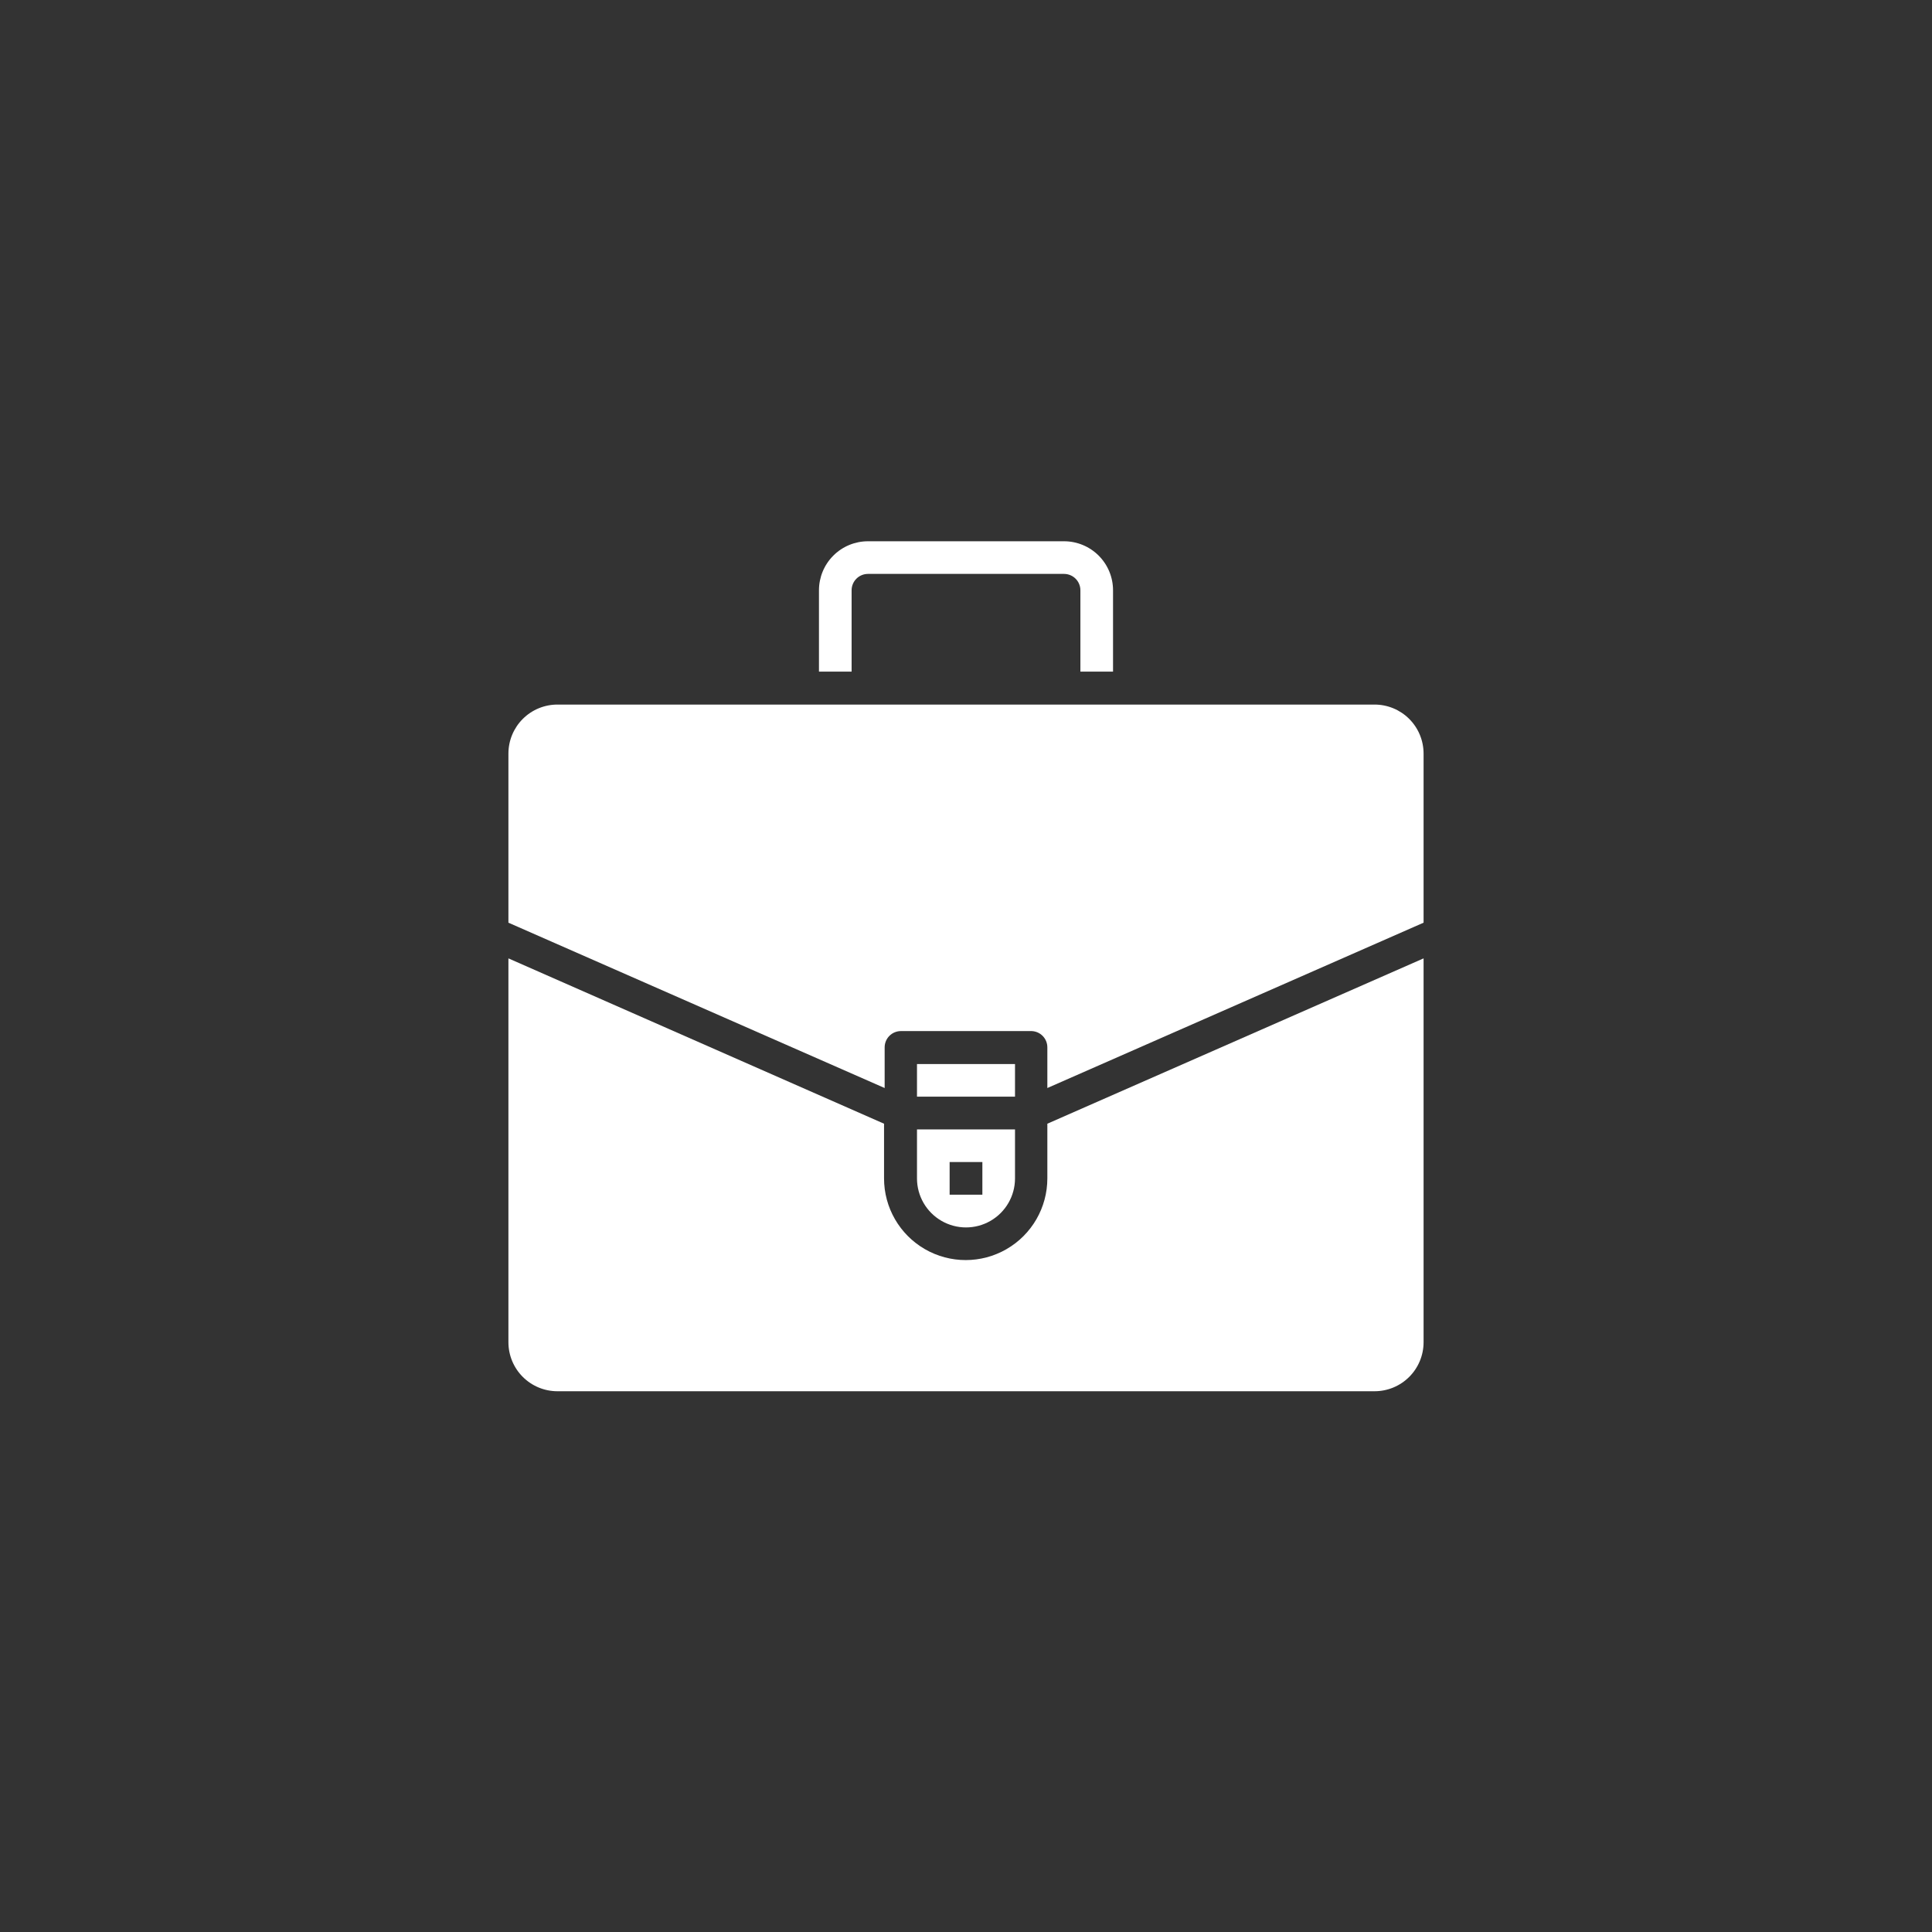
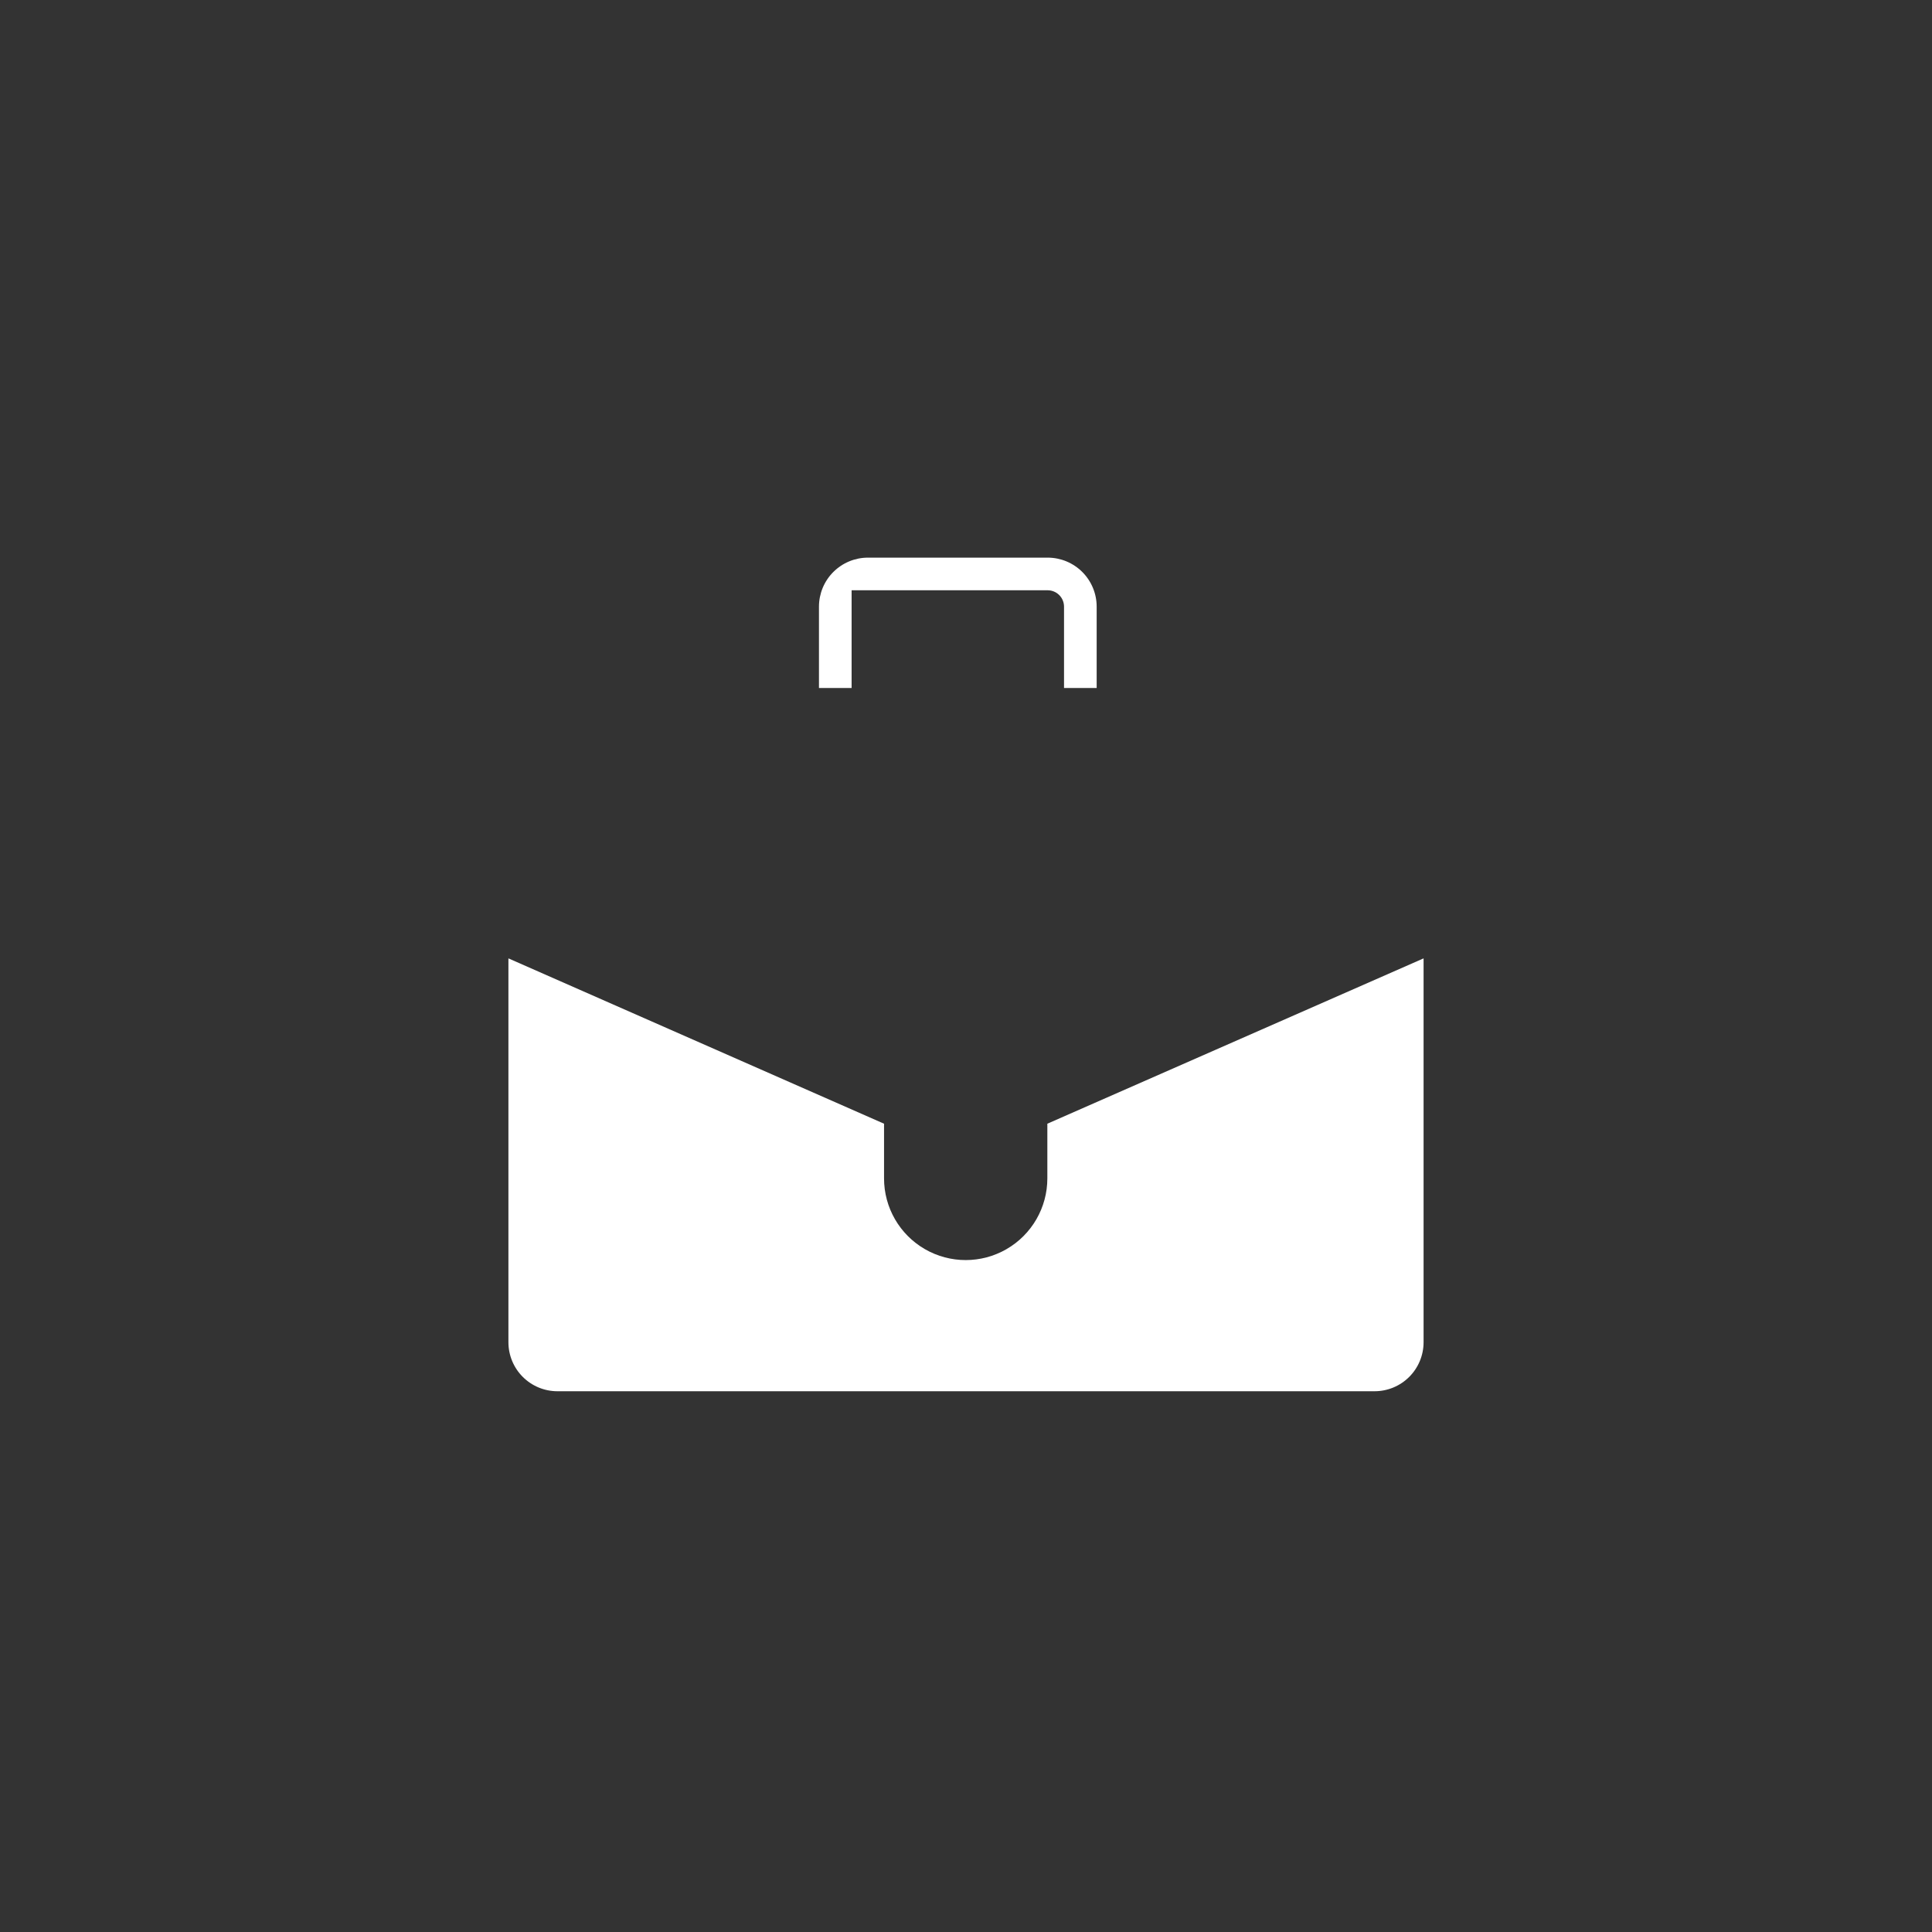
<svg xmlns="http://www.w3.org/2000/svg" id="Layer_1" data-name="Layer 1" viewBox="0 0 190 190">
  <rect x="0" y="0" width="190" height="190" fill="#333333" stroke="none" />
  <defs>
    <style>.cls-1,.cls-2{fill:none;}.cls-2{clip-rule:evenodd;}.cls-3{clip-path:url(#clip-path);}.cls-4{clip-path:url(#clip-path-2);}.cls-5{clip-path:url(#clip-path-3);}.cls-6{clip-path:url(#clip-path-4);}.cls-7{fill:#fff;}.cls-8{clip-path:url(#clip-path-5);}.cls-9{clip-path:url(#clip-path-7);}.cls-10{clip-path:url(#clip-path-8);}.cls-11{clip-path:url(#clip-path-10);}.cls-12{clip-path:url(#clip-path-12);}.cls-13{clip-path:url(#clip-path-13);}</style>
    <clipPath id="clip-path">
      <path class="cls-1" d="M-184.68,106.9a4.76,4.76,0,0,1-4.76-4.76,4.76,4.76,0,0,1,4.76-4.76,4.76,4.76,0,0,1,4.76,4.76A4.76,4.76,0,0,1-184.68,106.9Zm-23.81-19a4.77,4.77,0,0,1-4.76-4.77,4.76,4.76,0,0,1,4.76-4.76,4.76,4.76,0,0,1,4.76,4.76A4.77,4.77,0,0,1-208.49,87.86Zm-4.76,23.81A4.77,4.77,0,0,1-218,106.9a4.76,4.76,0,0,1,4.76-4.76,4.76,4.76,0,0,1,4.76,4.76A4.77,4.77,0,0,1-213.25,111.67Zm49.75-16.85-1.79-11.35a19.71,19.71,0,0,0-5.53-10.85L-179,64.47A19.64,19.64,0,0,0-189.79,59l-11.42-1.8a19.57,19.57,0,0,0-12,1.9l-10.28,5.23a19.61,19.61,0,0,0-8.6,8.61l-5.23,10.25a19.67,19.67,0,0,0-1.9,12l1.79,11.35a19.77,19.77,0,0,0,5.53,10.86l8.15,8.14a19.64,19.64,0,0,0,10.82,5.52l11.42,1.8a19.63,19.63,0,0,0,12-1.89l10.28-5.24a19.64,19.64,0,0,0,8.6-8.6l5.23-10.25A19.7,19.7,0,0,0-163.5,94.82Z" />
    </clipPath>
    <clipPath id="clip-path-2">
      <path class="cls-1" d="M-141,106.81a4.75,4.75,0,0,1-4.75-4.76A4.75,4.75,0,0,1-141,97.3a4.75,4.75,0,0,1,4.75,4.75A4.76,4.76,0,0,1-141,106.81Zm-23.76-19A4.76,4.76,0,0,1-169.5,83a4.76,4.76,0,0,1,4.76-4.75A4.75,4.75,0,0,1-160,83,4.76,4.76,0,0,1-164.74,87.8Zm-4.76,23.76a4.75,4.75,0,0,1-4.75-4.75,4.76,4.76,0,0,1,4.75-4.76,4.76,4.76,0,0,1,4.76,4.76A4.76,4.76,0,0,1-169.5,111.56Zm49.69-16.66a19,19,0,0,1-18.79-19,19,19,0,0,1-19-18.78A19.55,19.55,0,0,0-169.43,59l-10.26,5.23a19.65,19.65,0,0,0-8.59,8.59l-5.21,10.23a19.61,19.61,0,0,0-1.9,12l1.79,11.33a19.7,19.7,0,0,0,5.52,10.84l8.13,8.13a19.62,19.62,0,0,0,10.8,5.5l11.39,1.81a19.63,19.63,0,0,0,12-1.9l10.27-5.23a19.6,19.6,0,0,0,8.58-8.58l5.22-10.23A19.8,19.8,0,0,0-119.81,94.9Z" />
    </clipPath>
    <clipPath id="clip-path-3">
-       <path class="cls-1" d="M83.75,58.05a1.61,1.61,0,0,1,1.61-1.61h19.28a1.61,1.61,0,0,1,1.61,1.61v8h3.21v-8a4.82,4.82,0,0,0-4.82-4.82H85.36a4.82,4.82,0,0,0-4.82,4.82v8h3.21Z" />
+       <path class="cls-1" d="M83.75,58.05h19.28a1.61,1.61,0,0,1,1.61,1.61v8h3.21v-8a4.82,4.82,0,0,0-4.82-4.82H85.36a4.82,4.82,0,0,0-4.82,4.82v8h3.21Z" />
    </clipPath>
    <clipPath id="clip-path-4">
      <rect class="cls-1" x="-930.99" y="-1578.79" width="1280" height="3735" />
    </clipPath>
    <clipPath id="clip-path-5">
      <path class="cls-1" d="M103,115.89a8,8,0,0,1-16.06,0v-5.38L50,94.25V132a4.82,4.82,0,0,0,4.82,4.82h80.34A4.82,4.82,0,0,0,140,132V94.25l-37,16.26Z" />
    </clipPath>
    <clipPath id="clip-path-7">
-       <rect class="cls-1" x="90.18" y="104.64" width="9.64" height="3.21" />
-     </clipPath>
+       </clipPath>
    <clipPath id="clip-path-8">
-       <path class="cls-1" d="M93.39,114.28h3.22v3.21H93.39Zm-3.21,1.61a4.82,4.82,0,0,0,9.64,0v-4.82H90.18Z" />
-     </clipPath>
+       </clipPath>
    <clipPath id="clip-path-10">
      <path class="cls-1" d="M135.17,69.29H54.83A4.82,4.82,0,0,0,50,74.11V90.74L87,107v-4a1.6,1.6,0,0,1,1.6-1.6h12.86A1.6,1.6,0,0,1,103,103v4l37-16.26V74.11A4.82,4.82,0,0,0,135.17,69.29Z" />
    </clipPath>
    <clipPath id="clip-path-12">
      <path class="cls-2" d="M-160.72,421.37l-1.41-2.44,7.32-4.22,1.4,2.44Zm-7.14-8.17-2.44-1.41,4.22-7.31,2.44,1.4Zm-.52,27.92-.3.31a13,13,0,0,0-3.4,8.16v1.91H-187v-1.9a13.17,13.17,0,0,0-3.42-8.17l-.28-.29A15.16,15.16,0,0,1-195,430.62a15.38,15.38,0,0,1,4.57-10.85,15.38,15.38,0,0,1,10.9-4.44,15.38,15.38,0,0,1,10.9,4.44A15.38,15.38,0,0,1-164,430.62a15.16,15.16,0,0,1-4.32,10.52ZM-173.9,460h-11.25v-2.81h11.25ZM-193,404.51l4.22,7.31-2.43,1.4-4.22-7.31Zm-5.36,16.87-7.31-4.22,1.41-2.43,7.31,4.22Zm17.41-20.11h2.82v8.44h-2.82Zm1.41-10a39.38,39.38,0,0,0-39.38,39.38A39.37,39.37,0,0,0-179.52,470a39.36,39.36,0,0,0,39.37-39.37,39.34,39.34,0,0,0-11.53-27.84A39.35,39.35,0,0,0-179.52,391.24Z" />
    </clipPath>
    <clipPath id="clip-path-13">
-       <path class="cls-2" d="M100.62,422.69a6.32,6.32,0,1,1-6.32-6.63h3v-6.45h3.33v6.44S100.62,420.86,100.62,422.69Zm19.69-3.41a25.31,25.31,0,0,0-50.62,0,24.88,24.88,0,0,0,3.23,12.27L95,467.27l22.11-35.72A24.85,24.85,0,0,0,120.31,419.28Zm-26,.24a3.16,3.16,0,1,0,3,3.15v-3.15Z" />
-     </clipPath>
+       </clipPath>
  </defs>
  <g class="cls-5">
    <g class="cls-6">
      <rect class="cls-7" x="75.54" y="48.23" width="38.92" height="22.85" />
    </g>
  </g>
  <g class="cls-8">
    <g class="cls-6">
      <rect class="cls-7" x="45.01" y="89.25" width="99.97" height="52.52" />
    </g>
  </g>
  <g class="cls-9">
-     <rect class="cls-7" x="85.18" y="99.64" width="19.64" height="13.21" />
-   </g>
+     </g>
  <g class="cls-10">
    <g class="cls-6">
      <rect class="cls-7" x="85.18" y="106.07" width="19.64" height="19.64" />
    </g>
  </g>
  <g class="cls-11">
    <g class="cls-6">
-       <rect class="cls-7" x="45.01" y="64.29" width="99.97" height="47.7" />
-     </g>
+       </g>
  </g>
</svg>